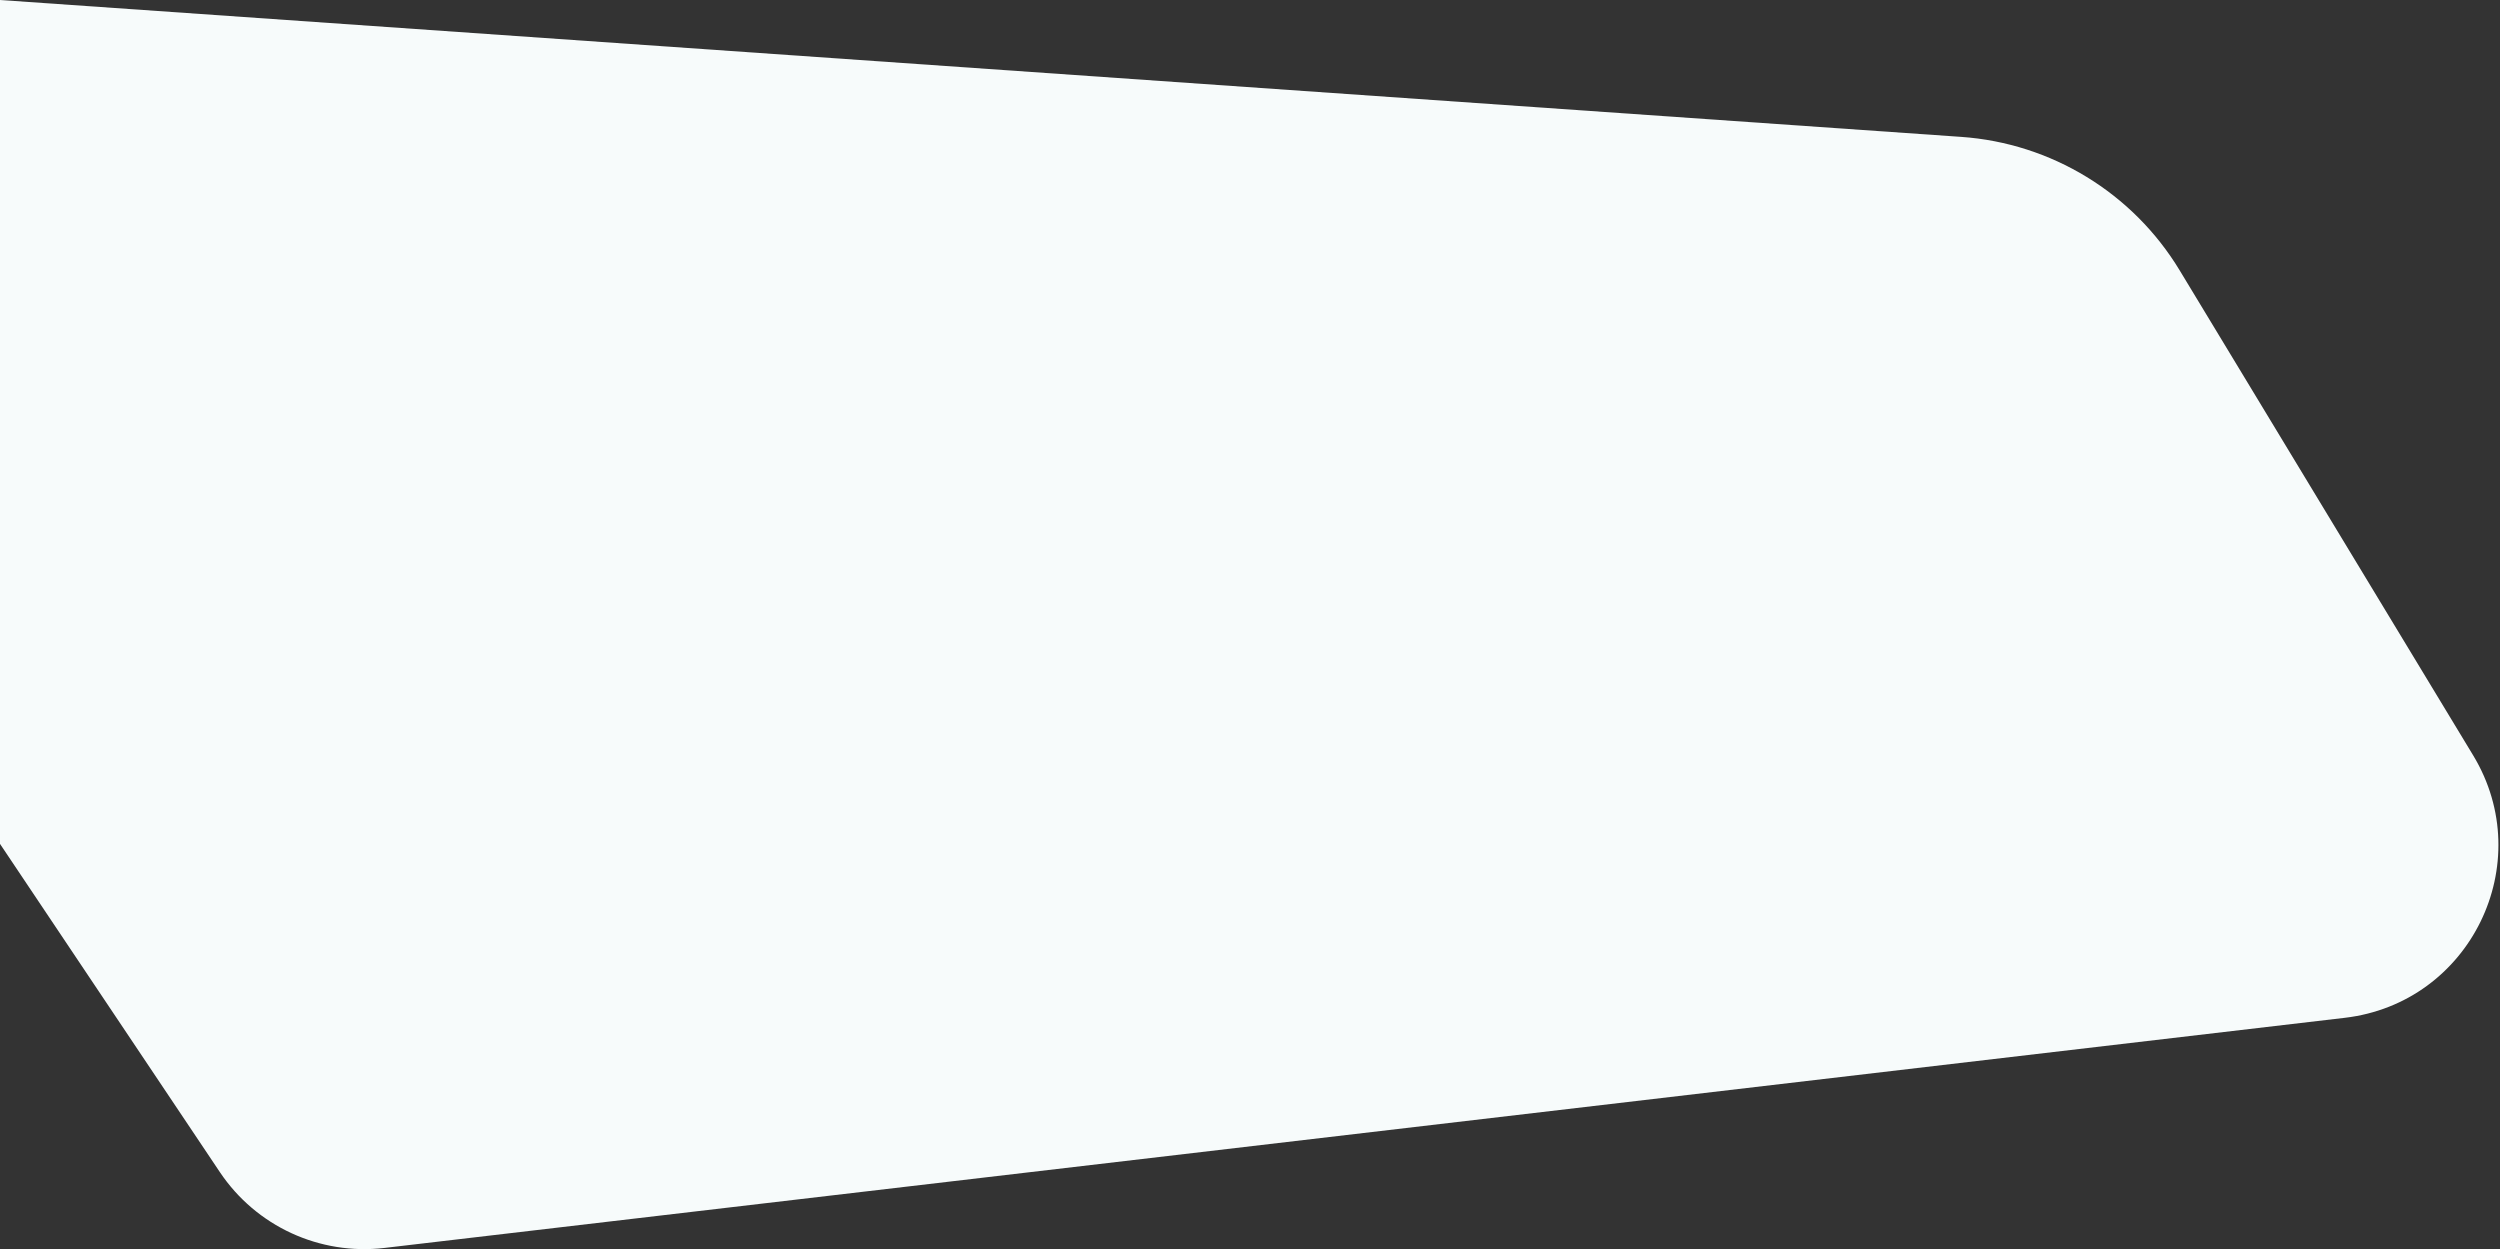
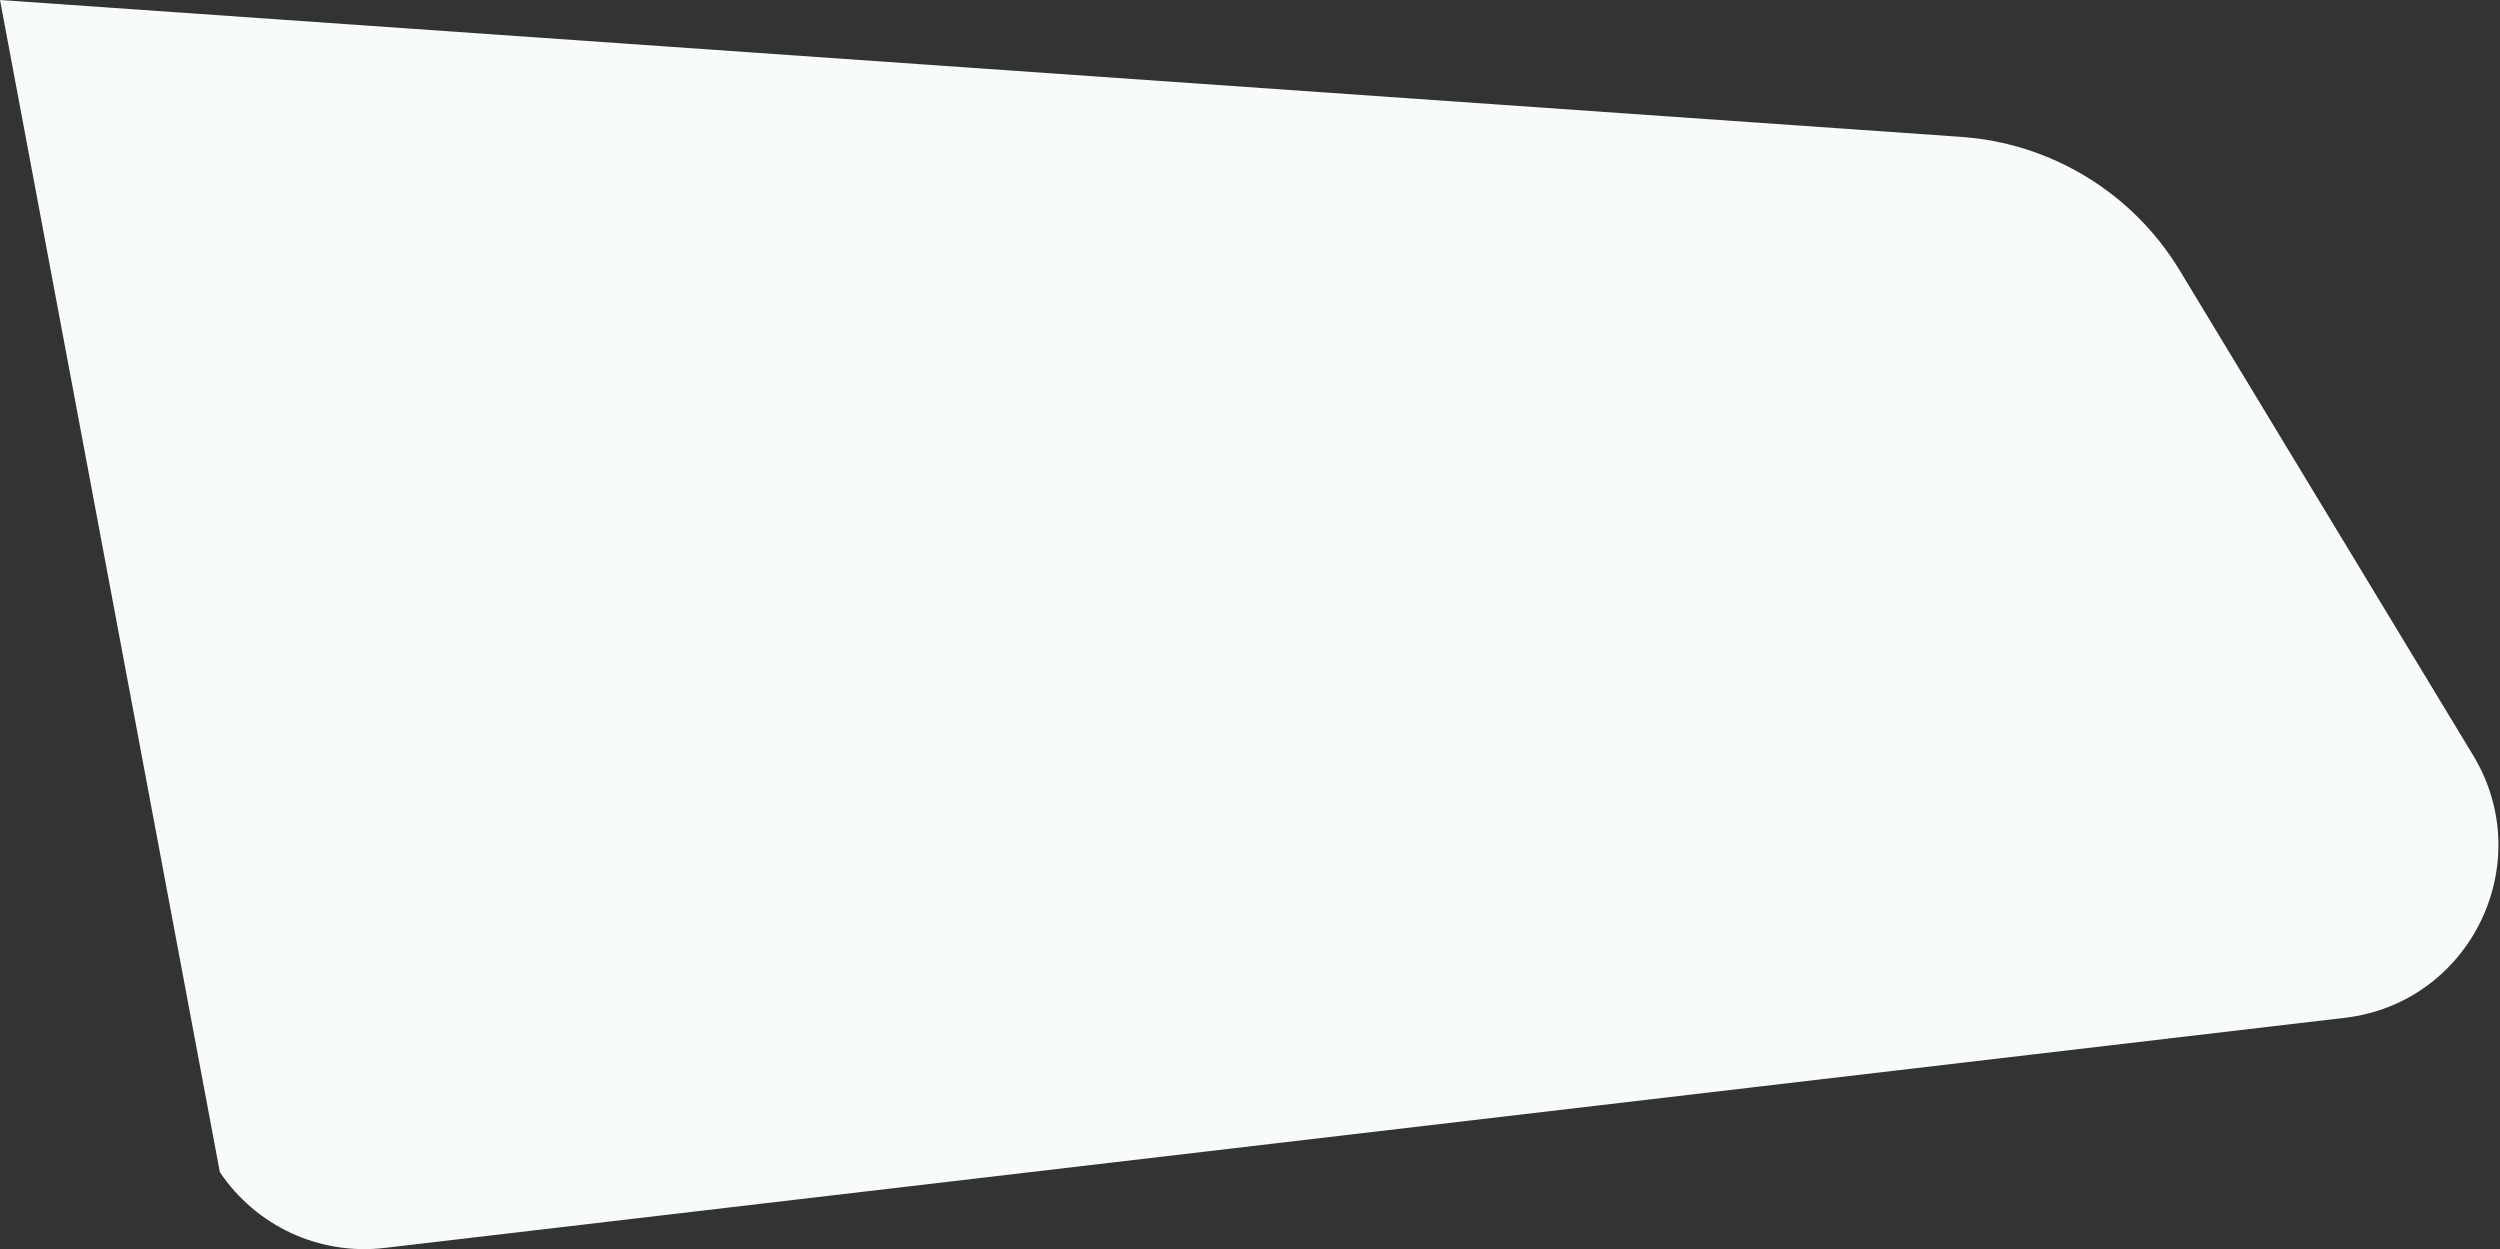
<svg xmlns="http://www.w3.org/2000/svg" xmlns:xlink="http://www.w3.org/1999/xlink" width="1439" height="719" viewBox="0 0 1439 719" version="1.1">
  <rect x="0" y="0" width="1439" height="719" fill="#333333" stroke="none" />
  <title>grey-bg-shape-4</title>
  <desc>Created using Figma</desc>
  <g id="Canvas" transform="translate(837 2678)">
    <g id="grey-bg-shape-4">
      <use xlink:href="#path0_fill" transform="translate(-837 -2678)" fill="#F7FBFB" />
    </g>
  </g>
  <defs>
-     <path id="path0_fill" fill-rule="evenodd" d="M 0 0L 1128.83 78.786C 1180.74 82.409 1227.64 111.045 1254.58 155.561L 1423.54 434.765C 1461.21 497.014 1421.91 577.373 1349.64 585.856L 221.282 718.316C 184.008 722.692 147.423 705.83 126.538 674.649L 0 485.733L 0 0Z" />
+     <path id="path0_fill" fill-rule="evenodd" d="M 0 0L 1128.83 78.786C 1180.74 82.409 1227.64 111.045 1254.58 155.561L 1423.54 434.765C 1461.21 497.014 1421.91 577.373 1349.64 585.856L 221.282 718.316C 184.008 722.692 147.423 705.83 126.538 674.649L 0 0Z" />
  </defs>
</svg>